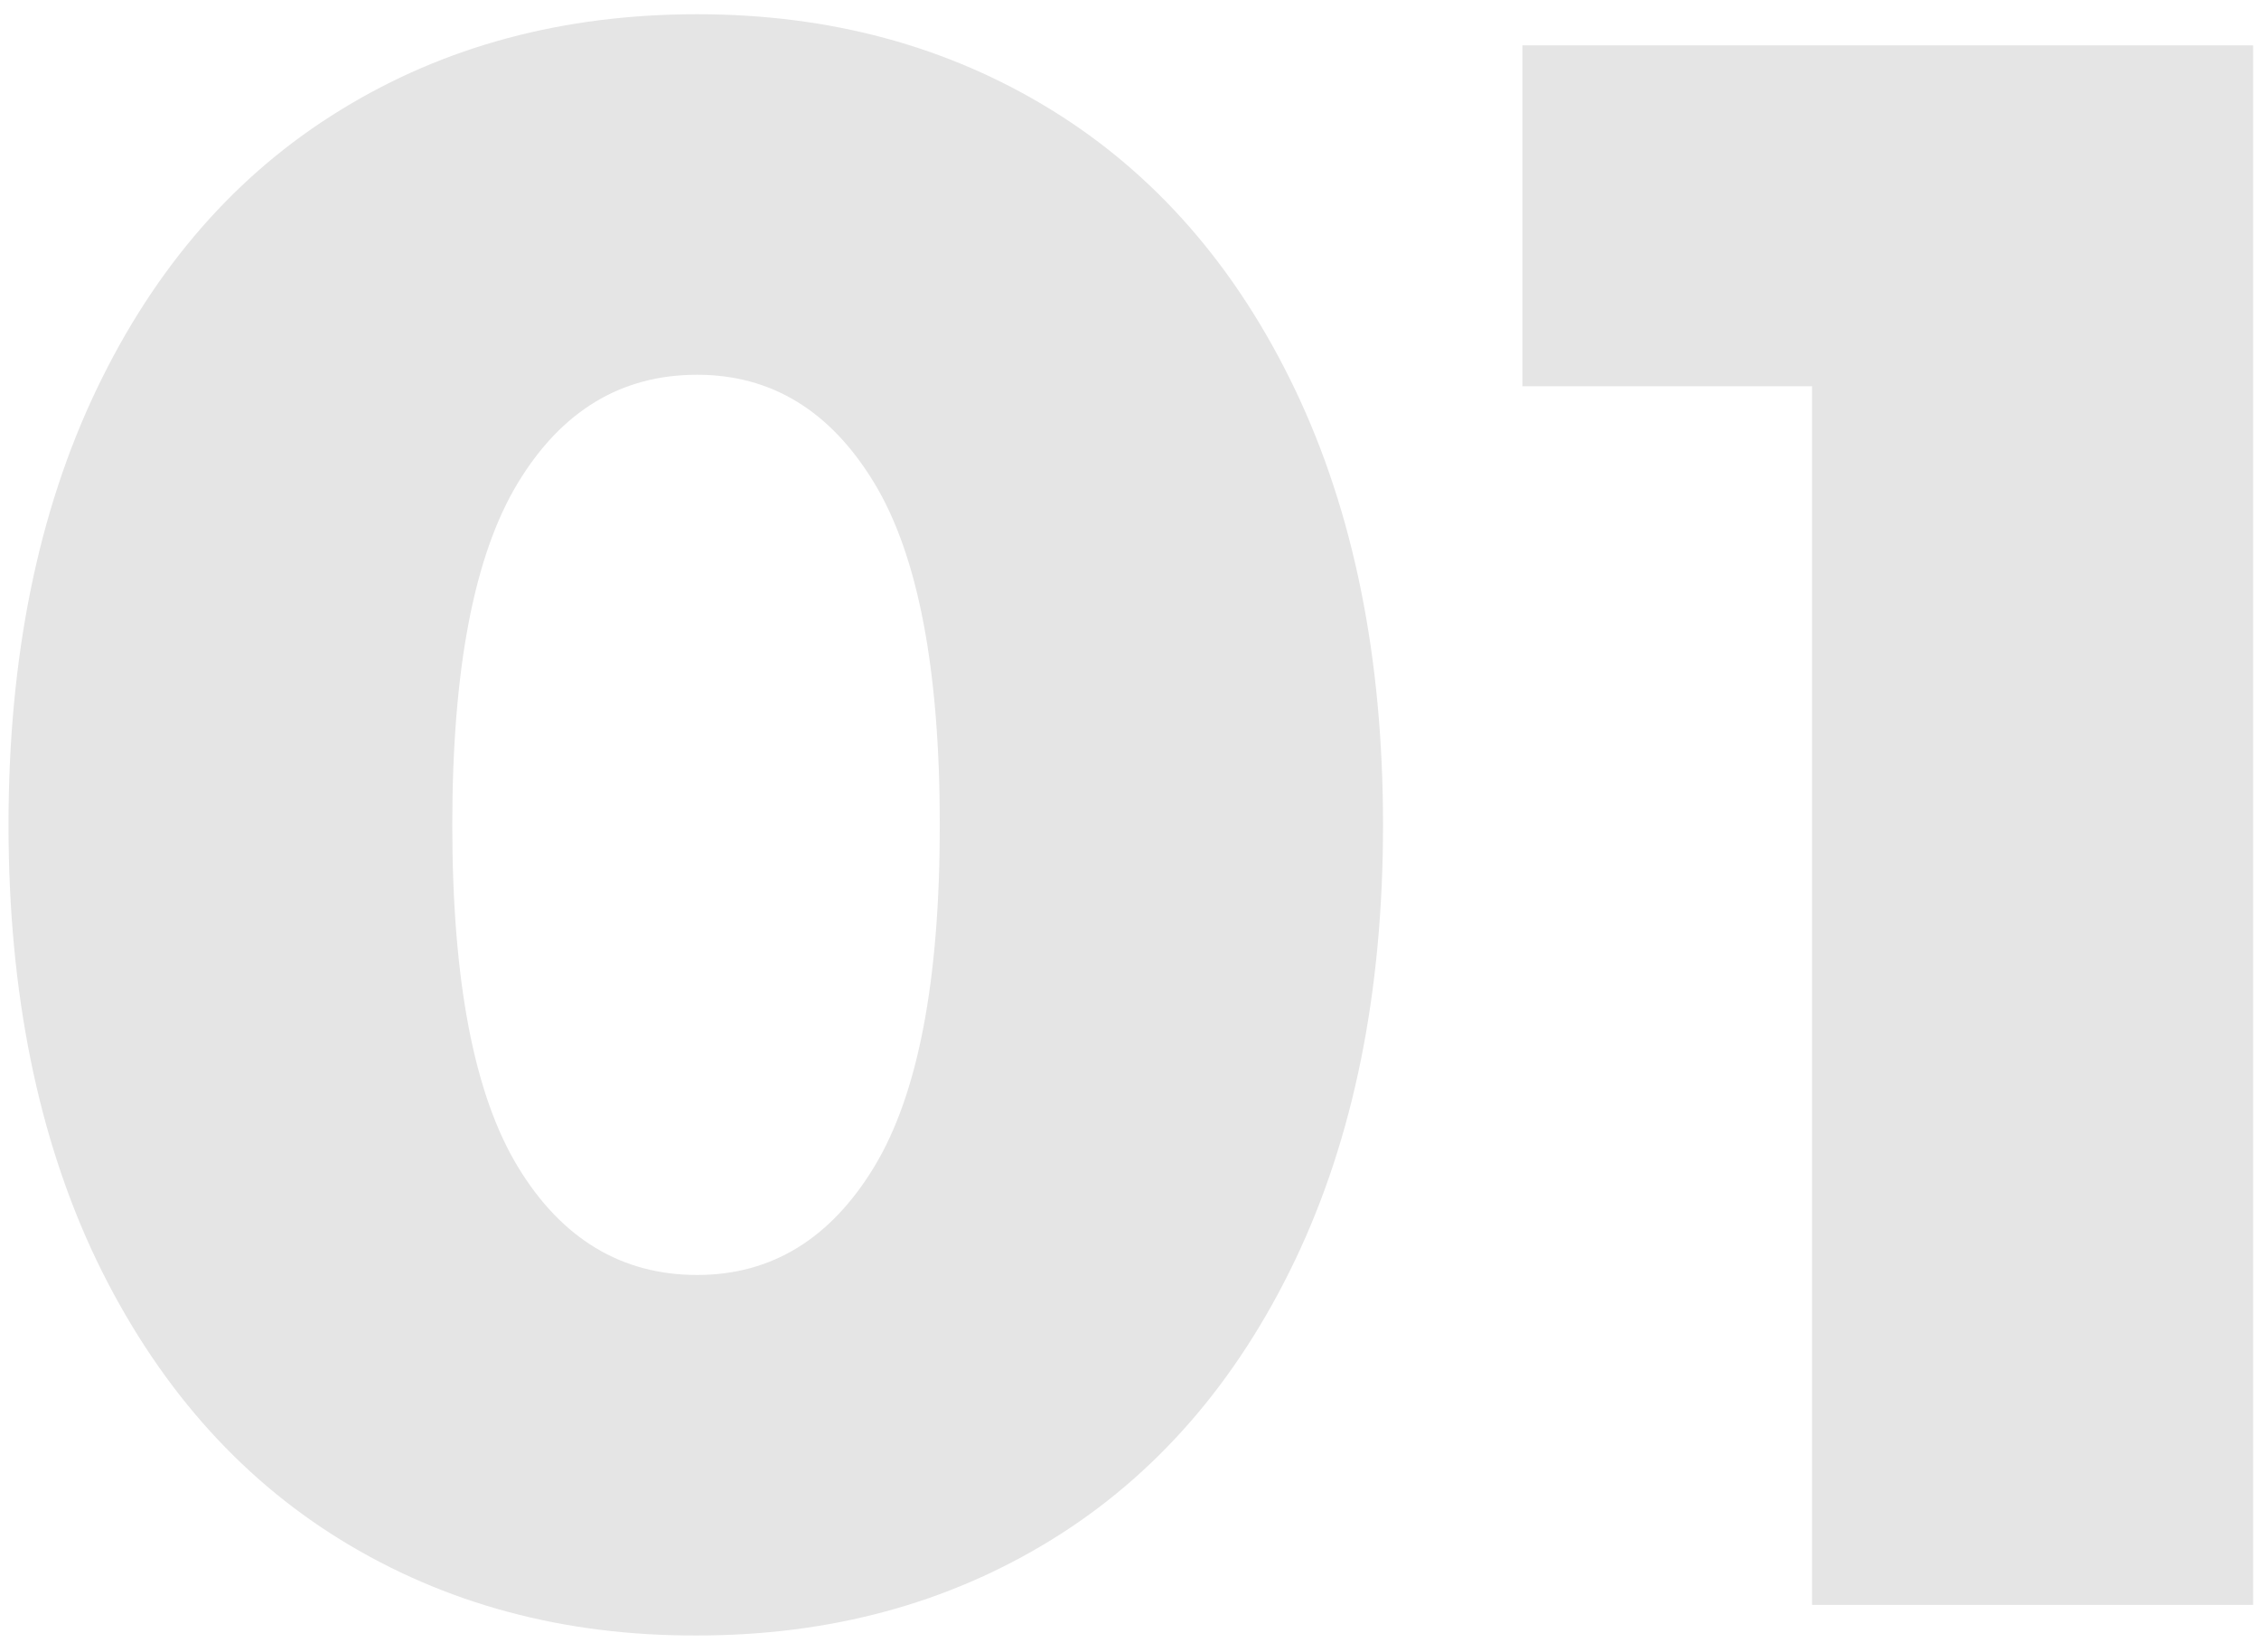
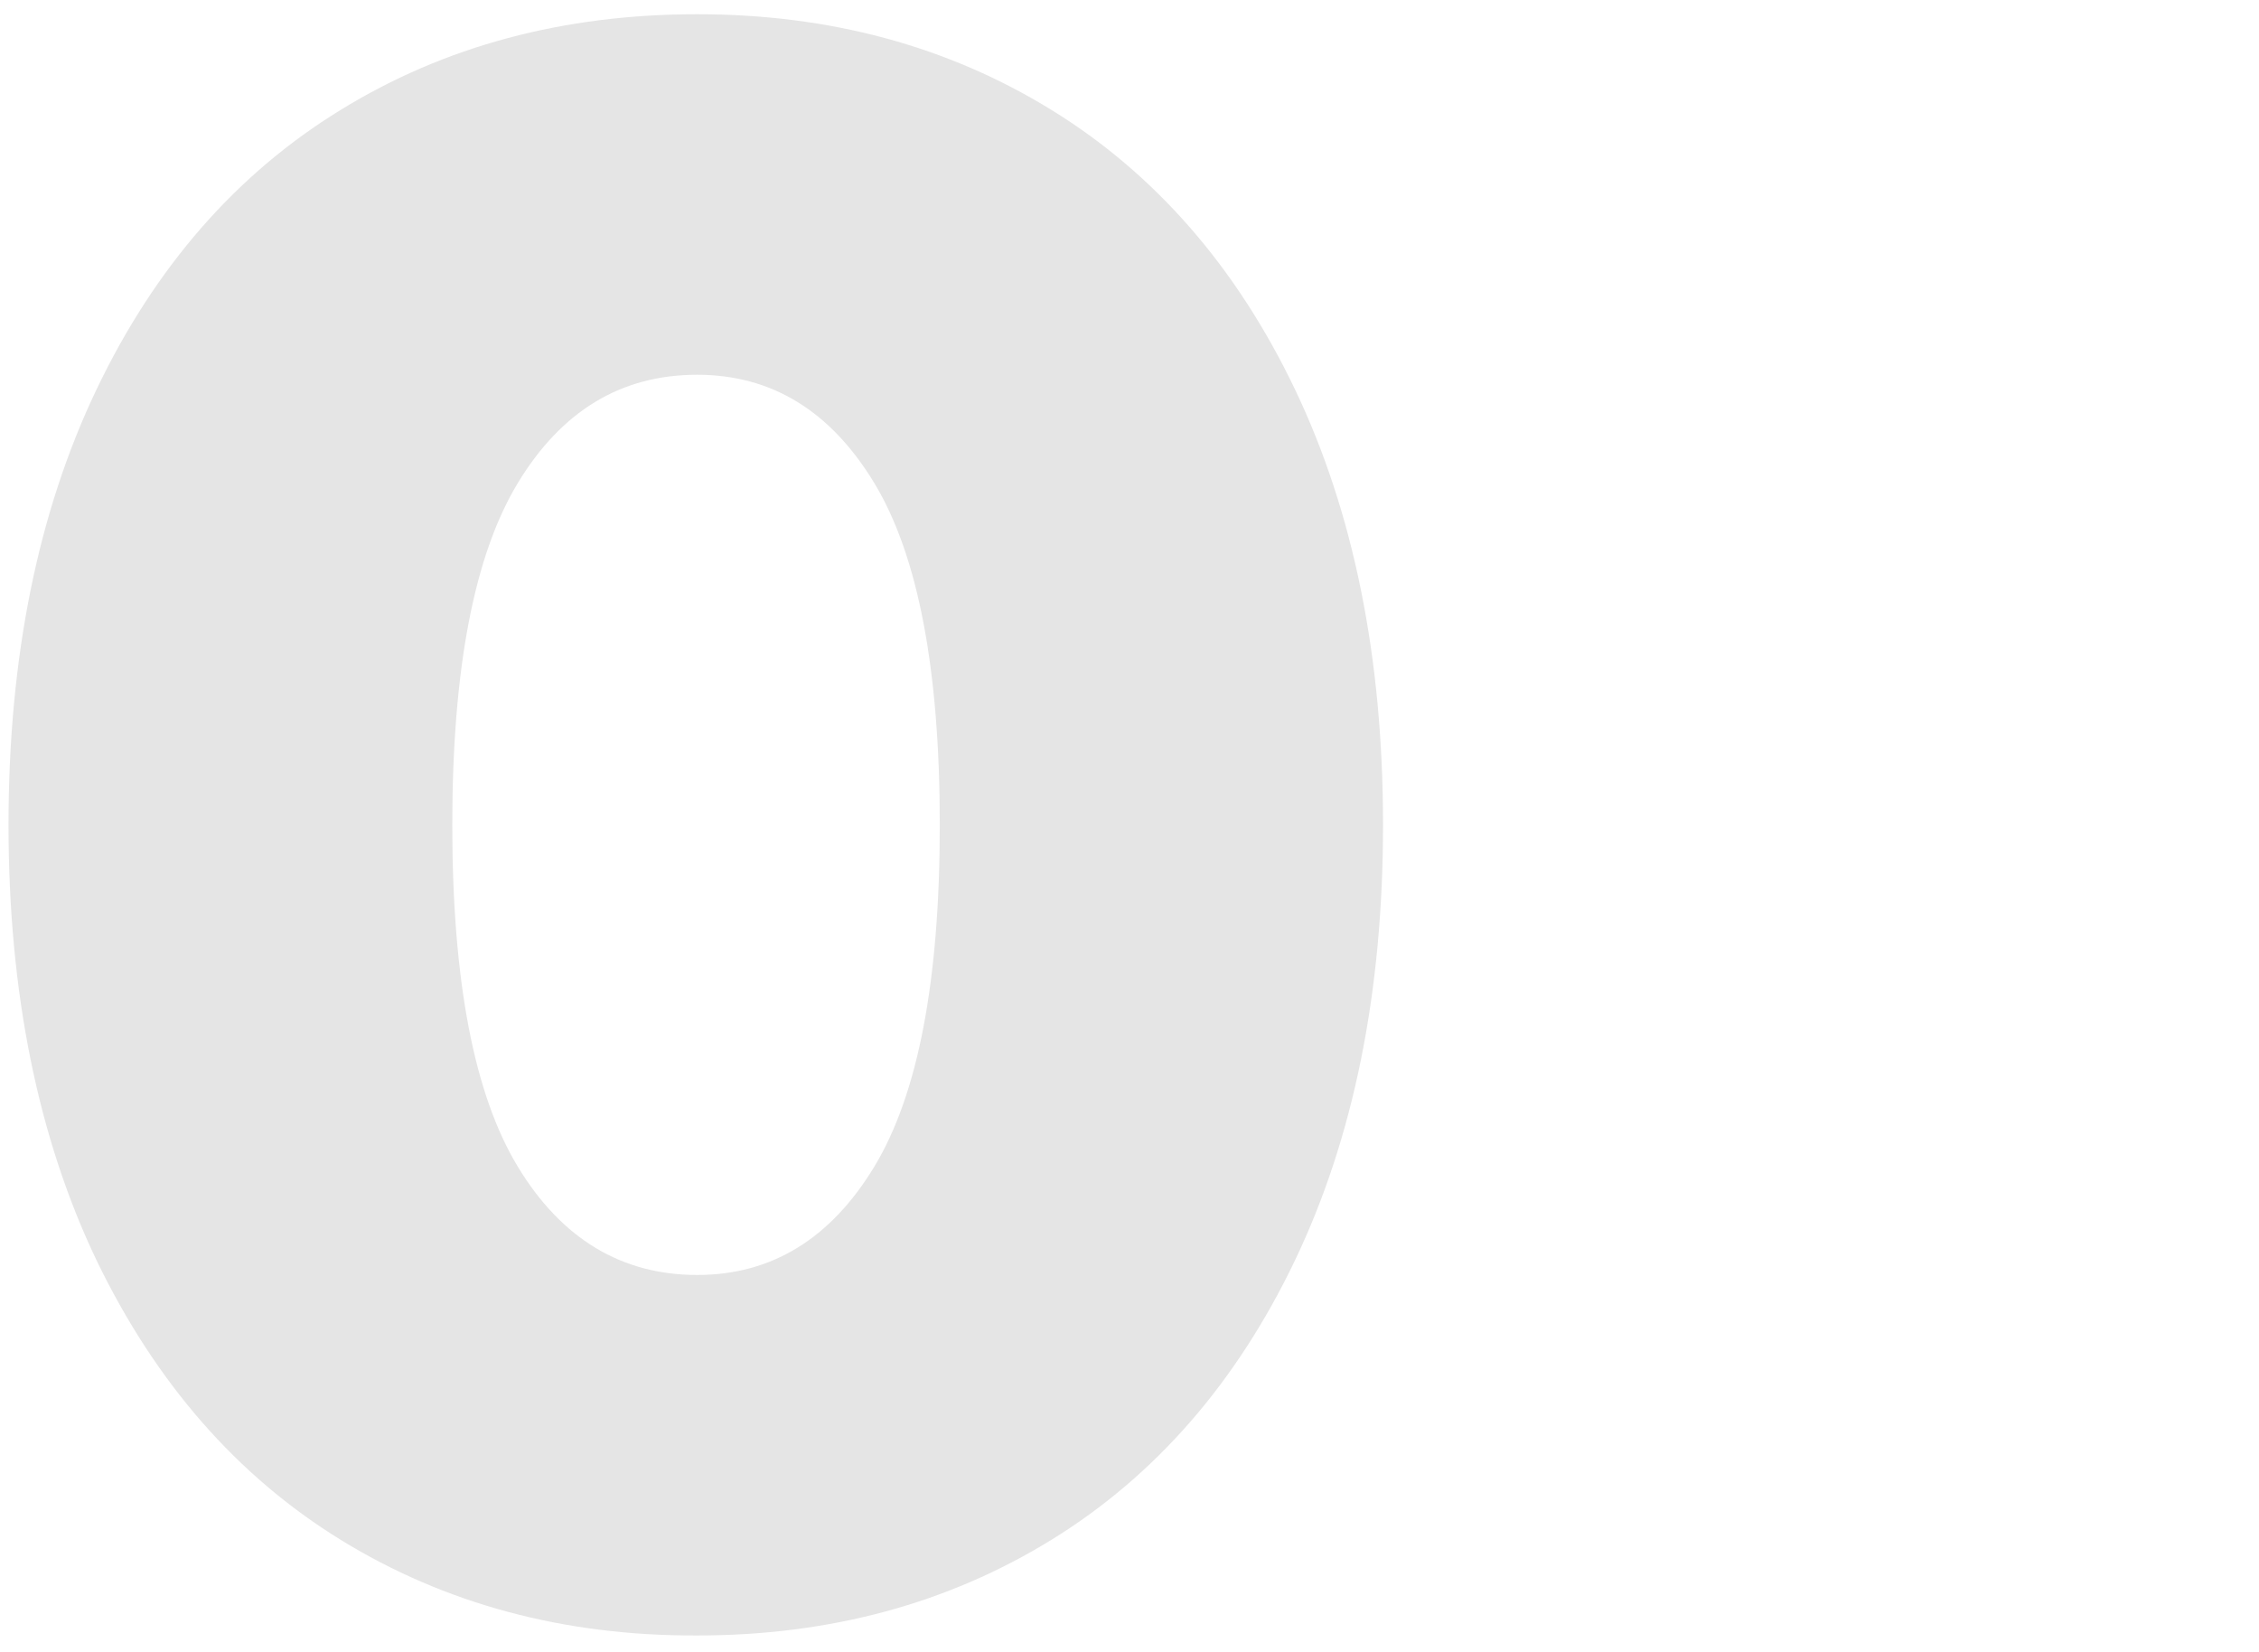
<svg xmlns="http://www.w3.org/2000/svg" width="134" height="98" viewBox="0 0 134 98" fill="none">
  <path d="M20.216 91.332C14.056 87.541 9.226 82.001 5.724 74.744C2.256 67.487 0.505 58.869 0.505 48.923C0.505 38.977 2.256 30.359 5.724 23.102C9.193 15.845 14.024 10.304 20.216 6.514C26.375 2.723 33.443 0.844 41.353 0.844C49.199 0.844 56.201 2.723 62.361 6.514C68.52 10.304 73.351 15.845 76.82 23.102C80.289 30.359 82.039 38.977 82.039 48.923C82.039 58.869 80.289 67.487 76.82 74.744C73.351 82.001 68.52 87.541 62.361 91.332C56.201 95.122 49.199 97.001 41.353 97.001C33.443 97.034 26.375 95.122 20.216 91.332ZM51.857 69.204C54.45 64.927 55.747 58.189 55.747 48.923C55.747 39.689 54.45 32.918 51.857 28.642C49.263 24.365 45.762 22.227 41.353 22.227C36.847 22.227 33.313 24.365 30.72 28.642C28.126 32.918 26.829 39.689 26.829 48.923C26.829 58.189 28.126 64.927 30.72 69.204C33.313 73.48 36.879 75.619 41.353 75.619C45.762 75.619 49.263 73.48 51.857 69.204Z" fill="#E5E5E5" />
-   <path d="M133.651 2.691V95.187H107.488V22.907H90.306V2.691H133.651V2.691Z" fill="#E5E5E5" />
</svg>